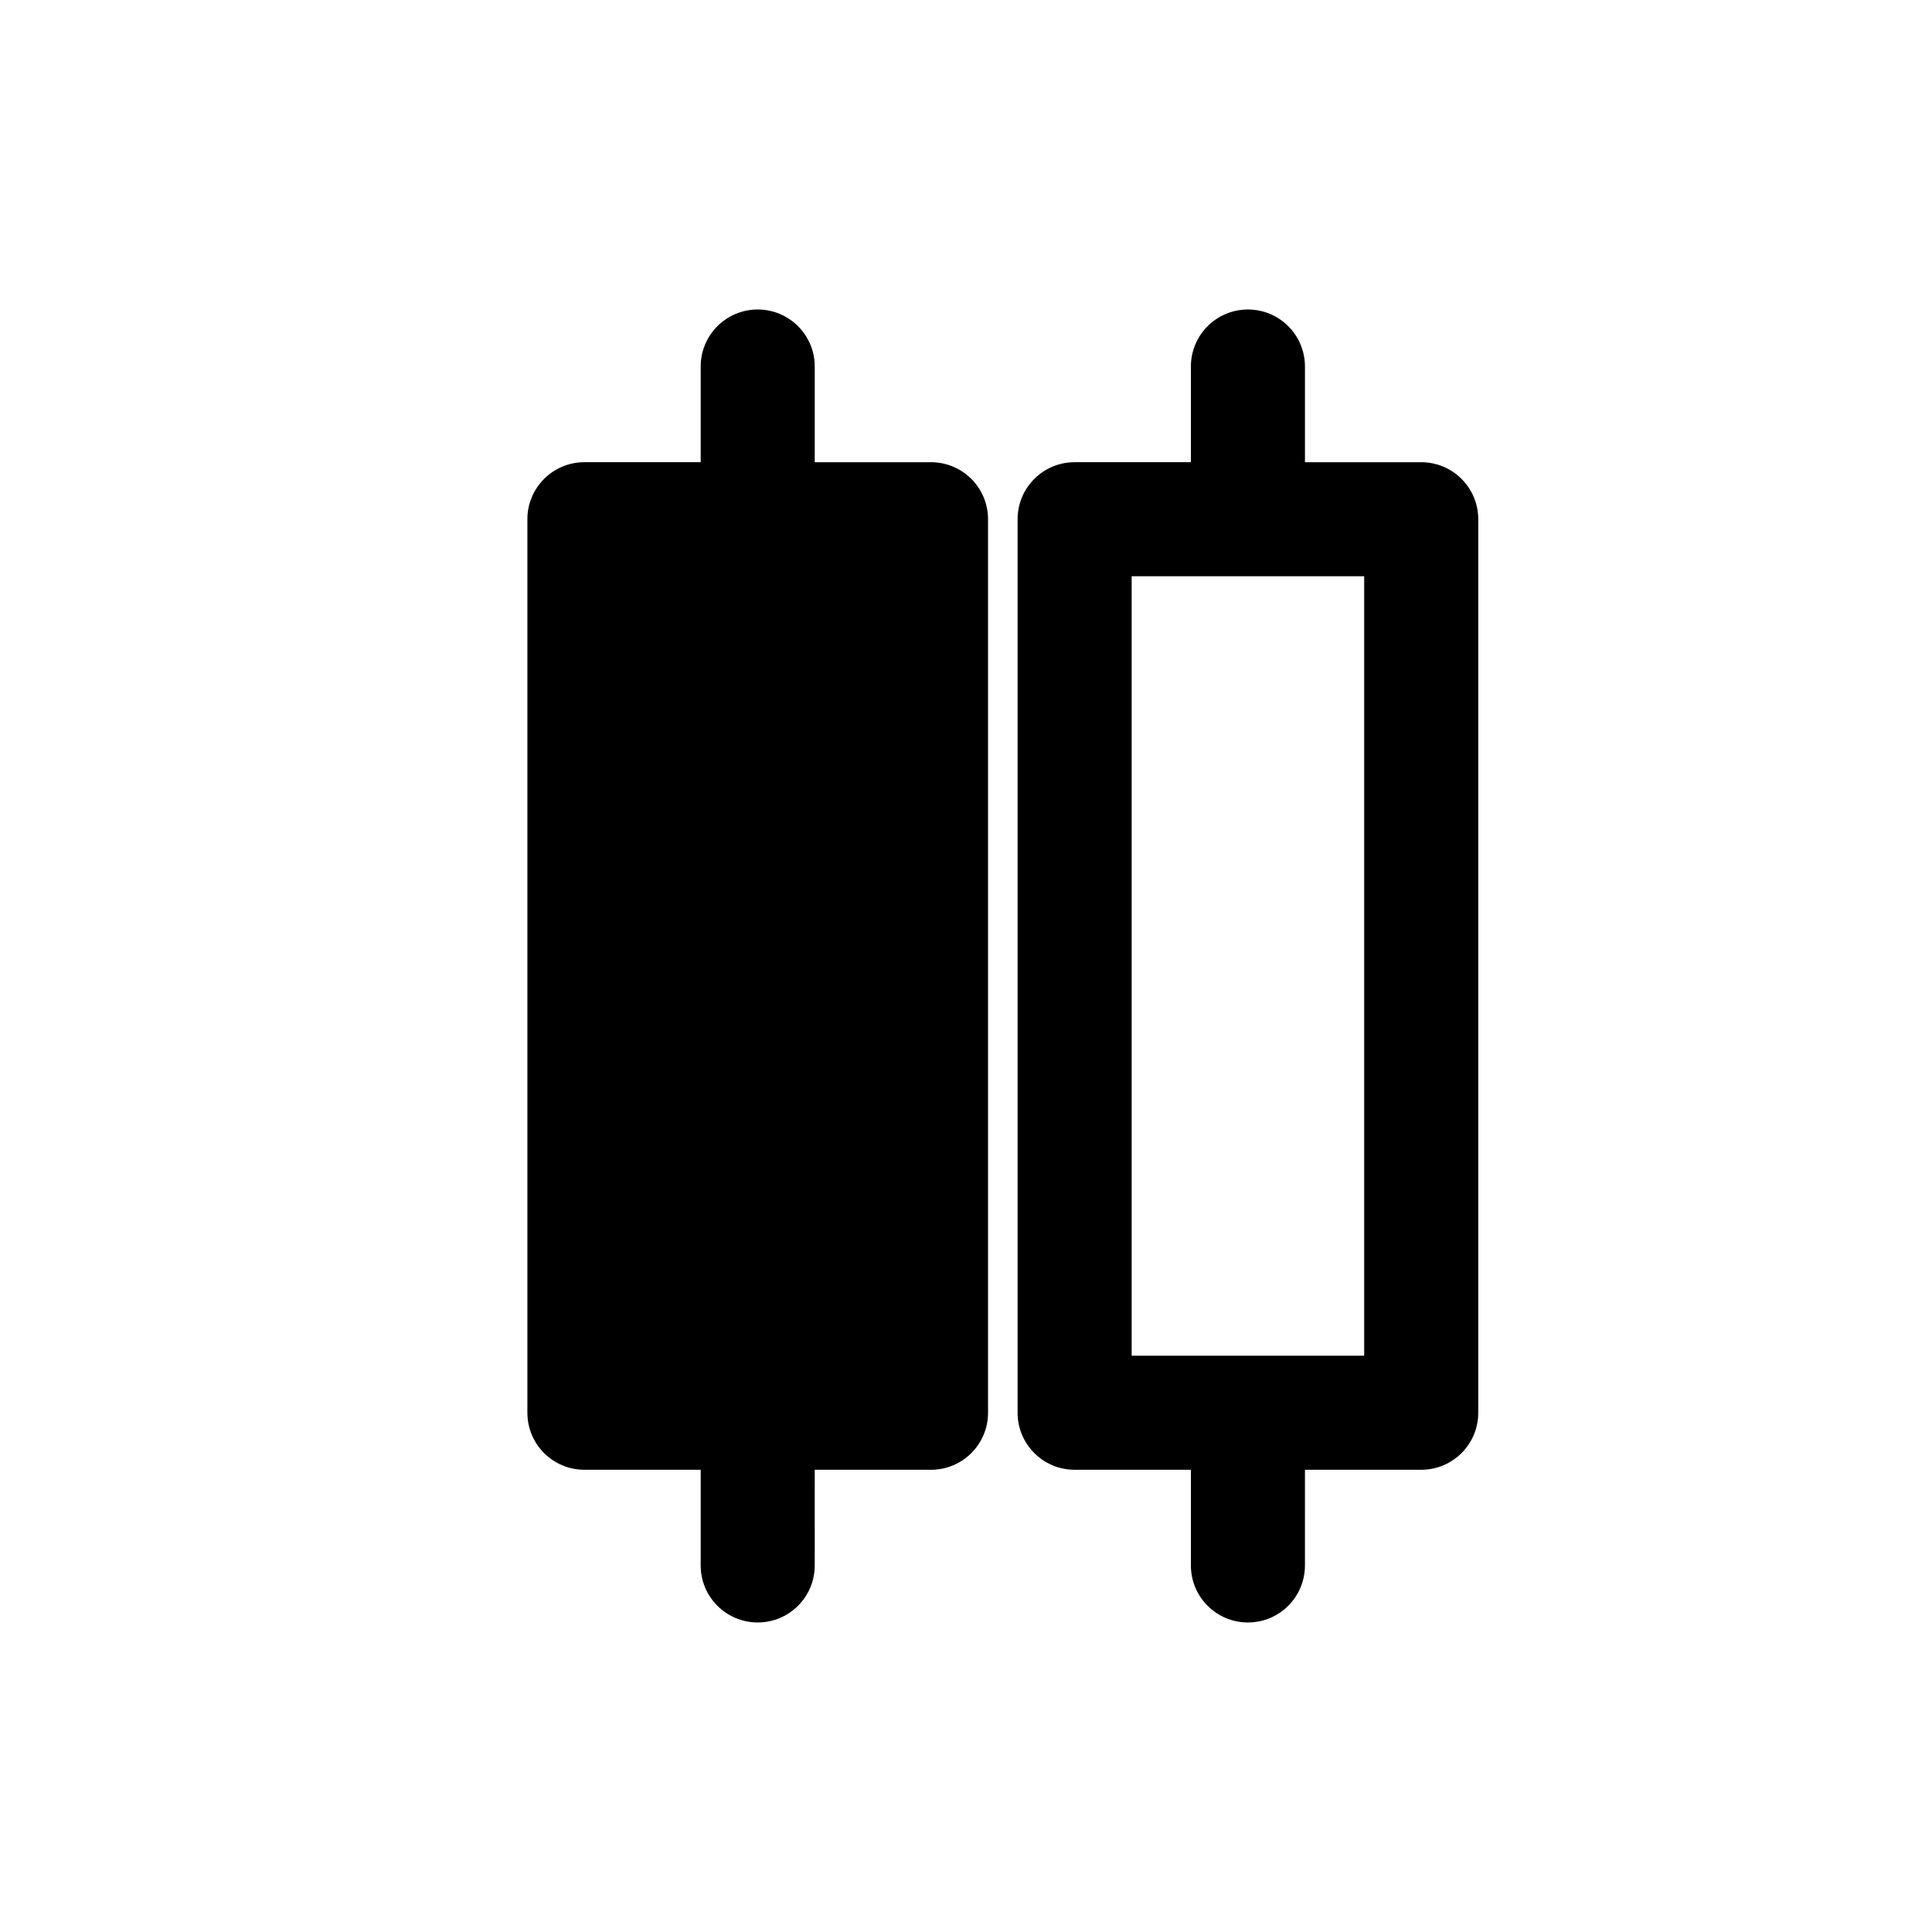
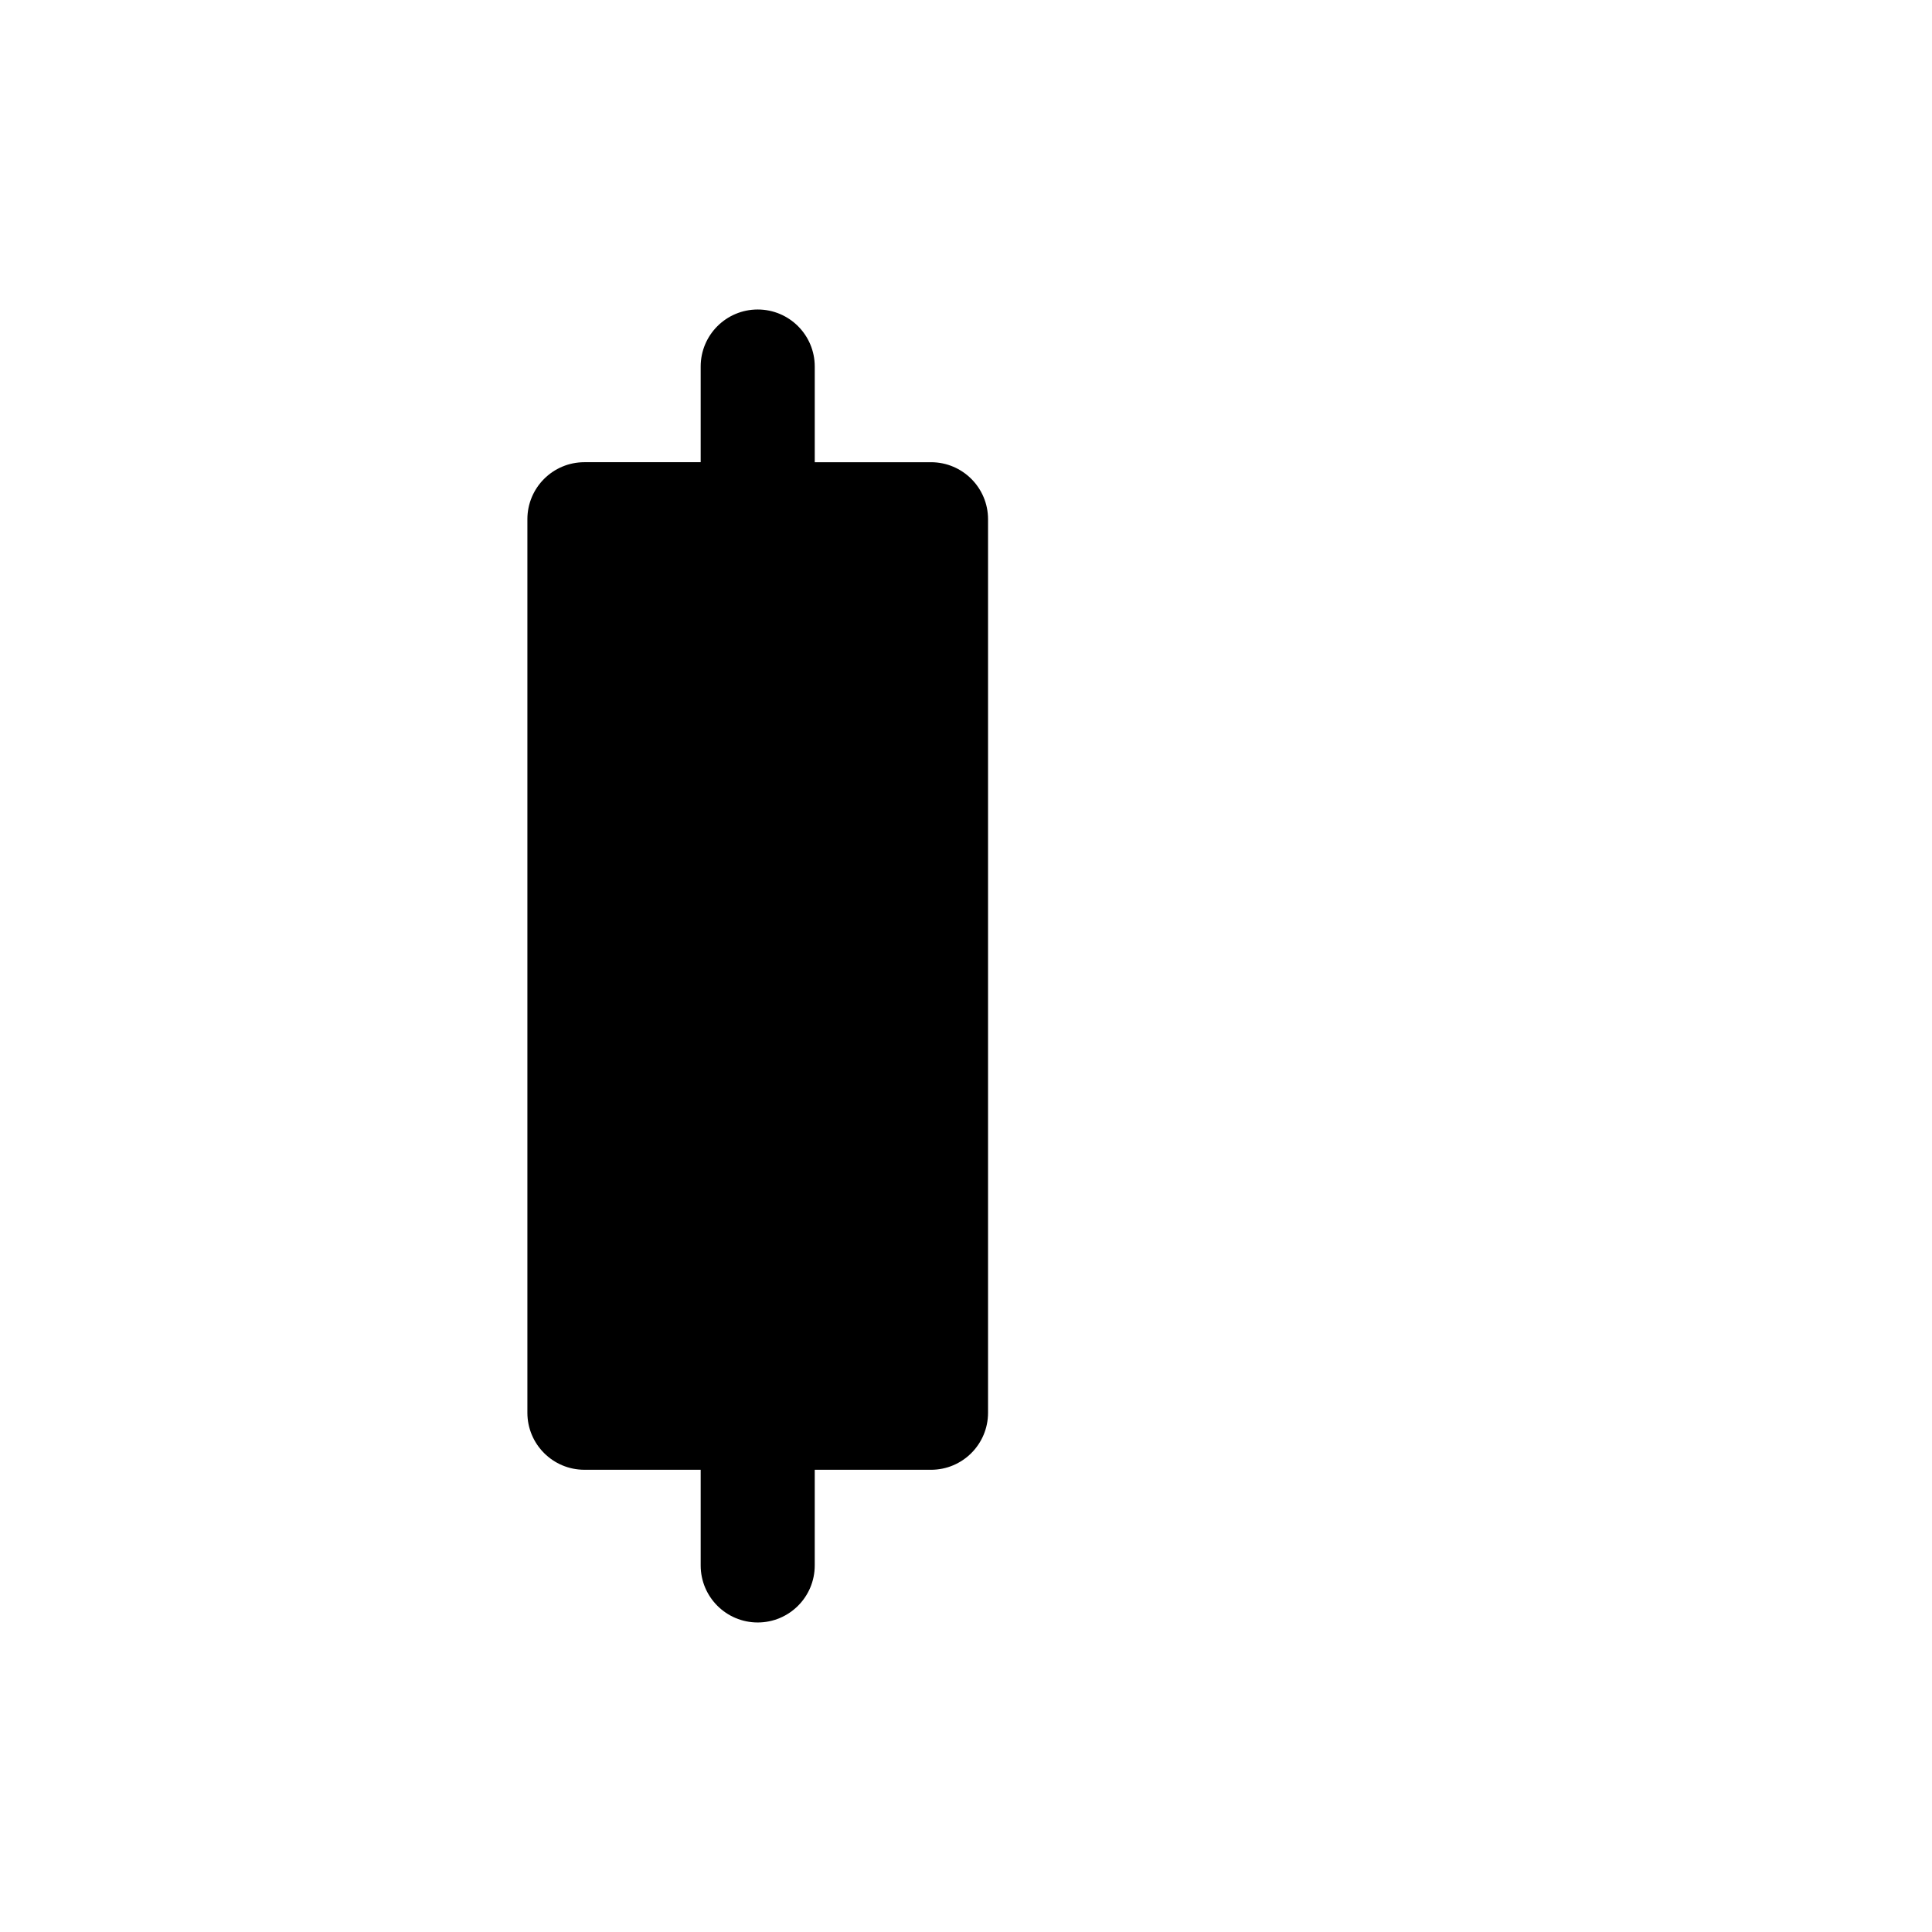
<svg xmlns="http://www.w3.org/2000/svg" fill="#000000" width="800px" height="800px" version="1.1" viewBox="144 144 512 512">
  <g>
-     <path d="m474.71 226.02c-8.348 0-15.113 6.766-15.113 15.113v25.355h-30.812c-8.348 0-15.113 6.766-15.113 15.113v236.79c0 8.348 6.766 15.113 15.113 15.113h30.812v25.355c0 8.348 6.766 15.113 15.113 15.113 8.348 0 15.113-6.766 15.113-15.113l0.004-25.352h30.812c8.348 0 15.113-6.766 15.113-15.113v-236.79c0-8.348-6.766-15.113-15.113-15.113h-30.812v-25.355c0-8.352-6.769-15.117-15.117-15.117zm30.812 70.699v206.56h-61.625v-206.56z" />
    <path d="m344.8 226.02c-8.348 0-15.113 6.766-15.113 15.113v25.355h-30.812c-8.348 0-15.113 6.766-15.113 15.113v236.79c0 8.348 6.766 15.113 15.113 15.113h30.812v25.355c0 8.348 6.766 15.113 15.113 15.113 8.348 0 15.113-6.766 15.113-15.113l0.004-25.352h30.812c8.348 0 15.113-6.766 15.113-15.113v-236.79c0-8.348-6.766-15.113-15.113-15.113h-30.812v-25.355c0-8.352-6.766-15.117-15.117-15.117z" />
  </g>
</svg>